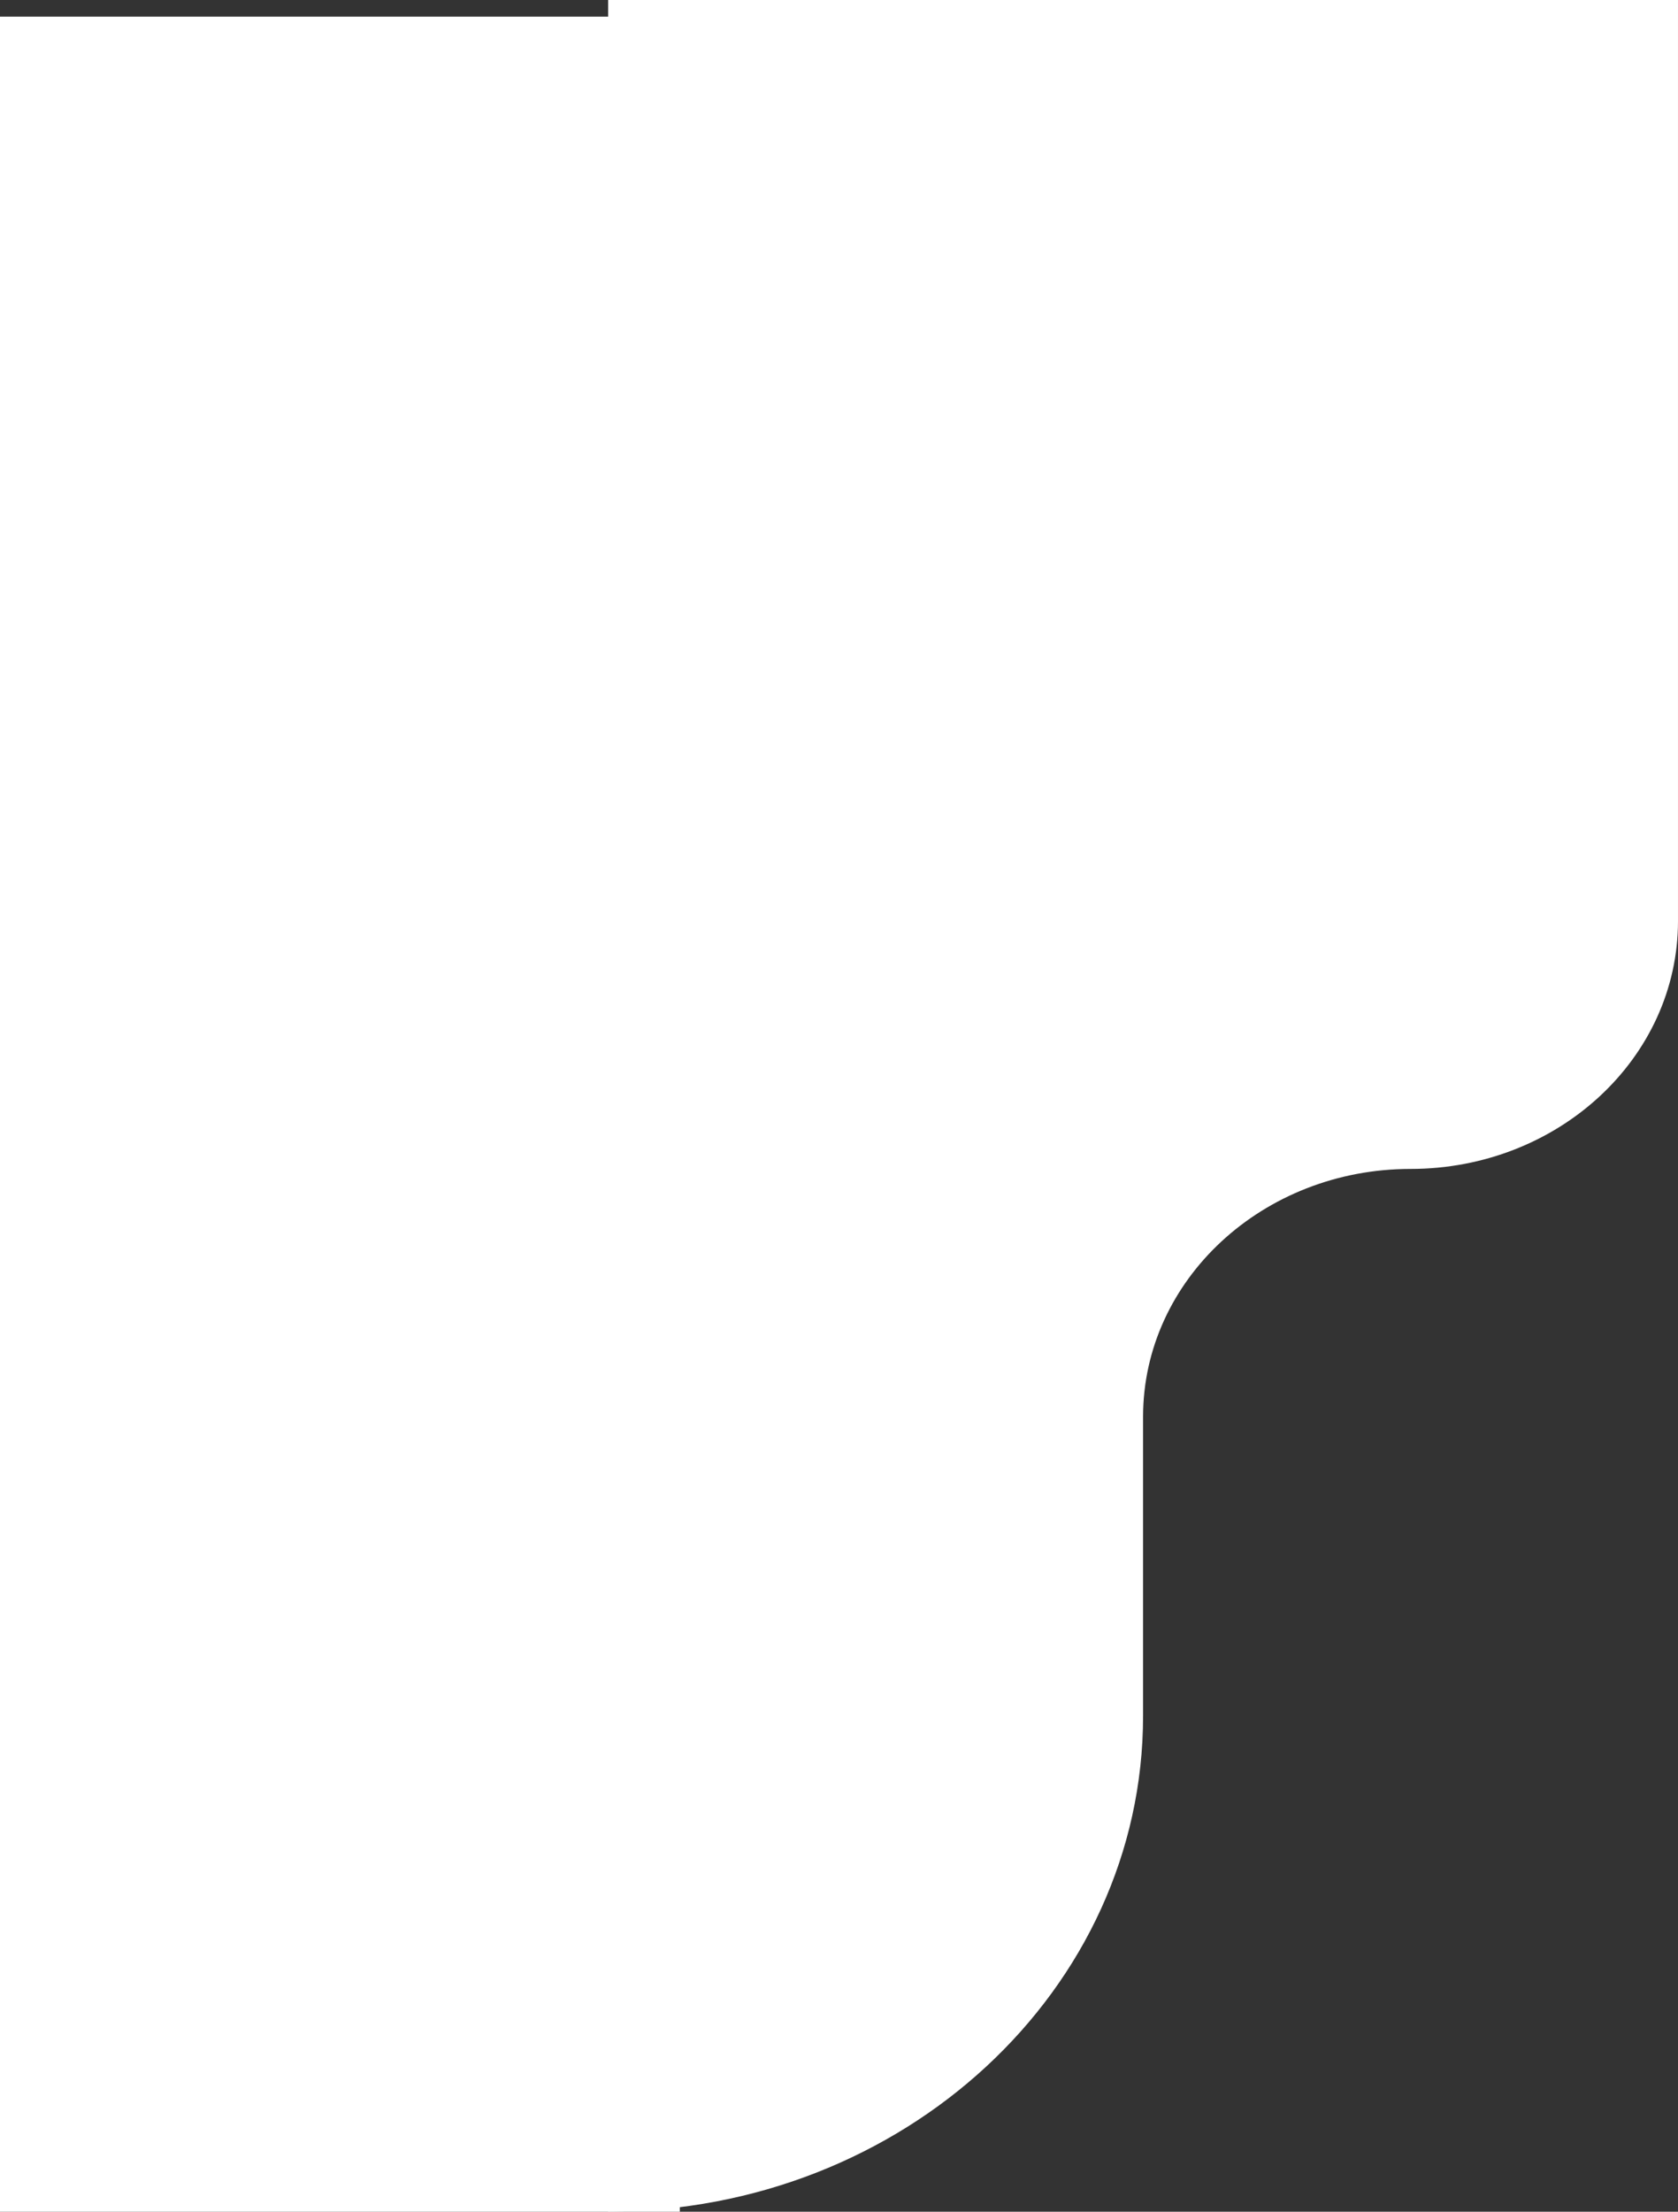
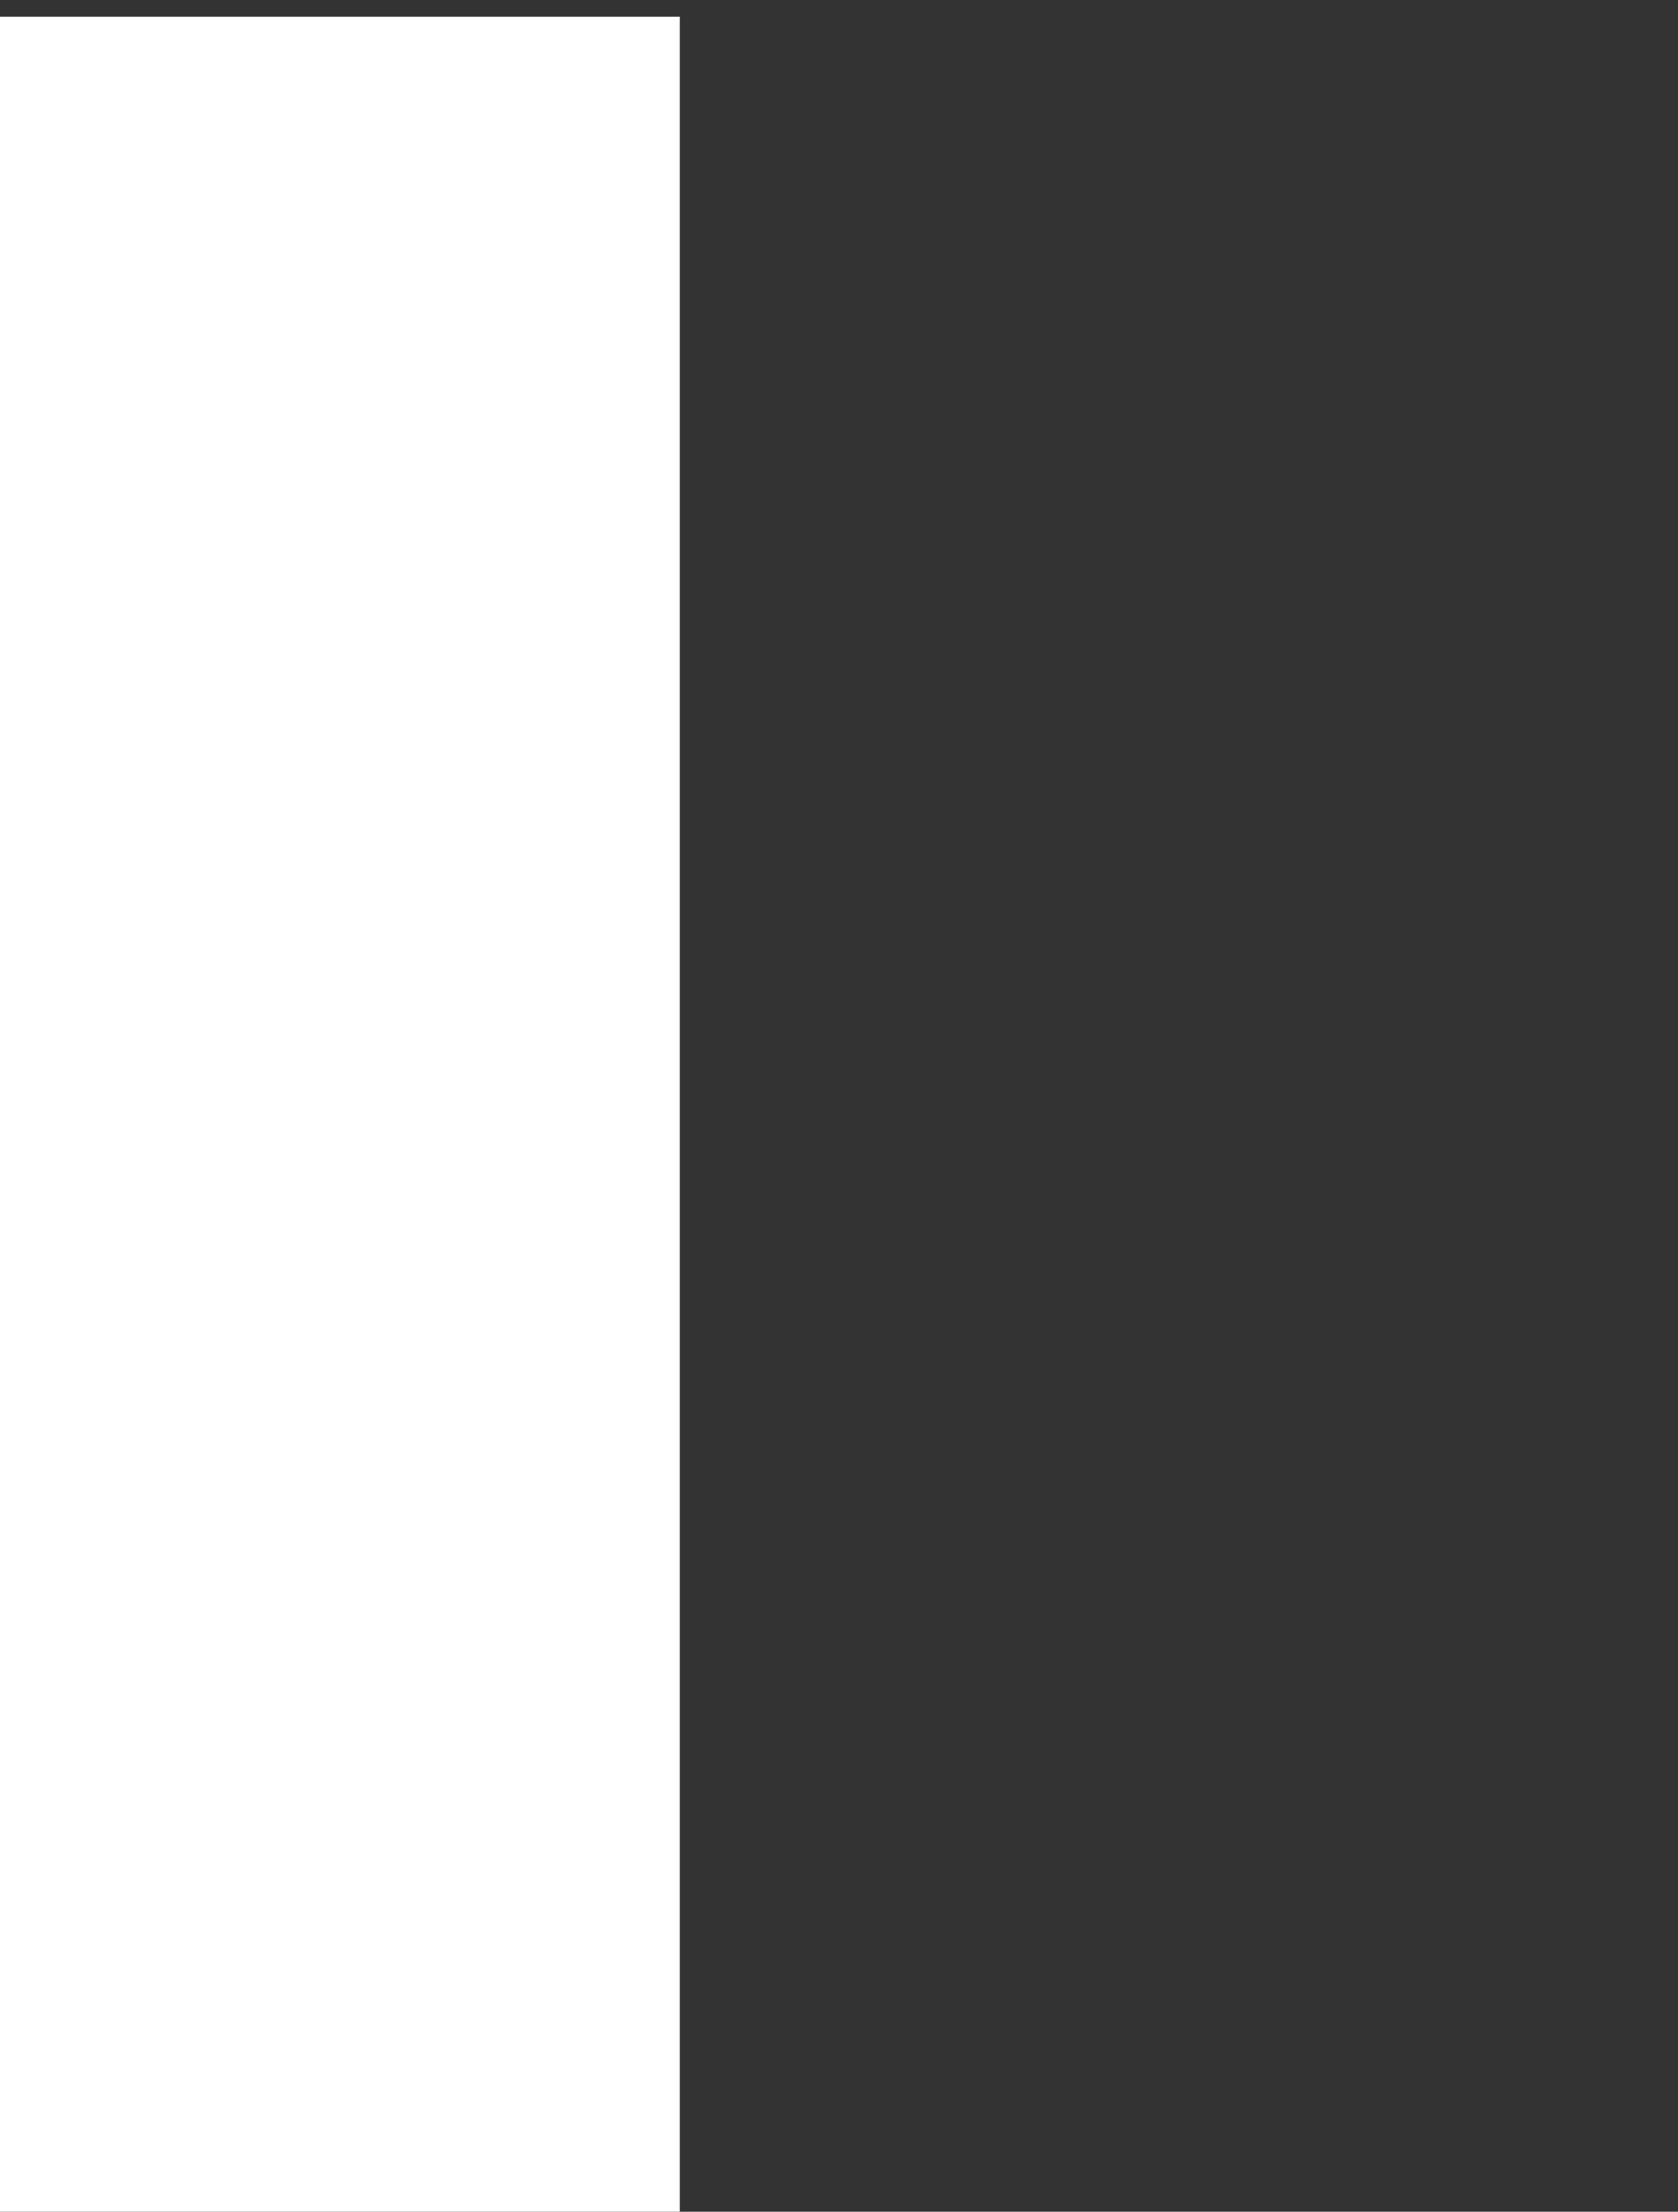
<svg xmlns="http://www.w3.org/2000/svg" width="1107.783" height="1459.002" viewBox="0 0 1107.783 1459.002">
  <rect x="0" y="0" width="1107.783" height="1459.002" fill="#333333" stroke="none" />
  <g id="Group_156" data-name="Group 156" transform="translate(1107.783) rotate(90)">
    <g id="Group_39" data-name="Group 39" transform="translate(0 1107.783) rotate(-90)">
-       <path id="Exclusion_2" data-name="Exclusion 2" d="M0,0H706.3V607.614C706.3,697.9,627.248,771.1,529.728,771.1S353.152,844.294,353.152,934.582v197.362c0,180.58-158.112,326.968-353.152,326.968Z" transform="translate(401.479 0)" fill="#fff" />
      <rect id="Rectangle_36" data-name="Rectangle 36" width="448.805" height="1448.002" transform="translate(0 11)" fill="#fff" />
    </g>
  </g>
</svg>